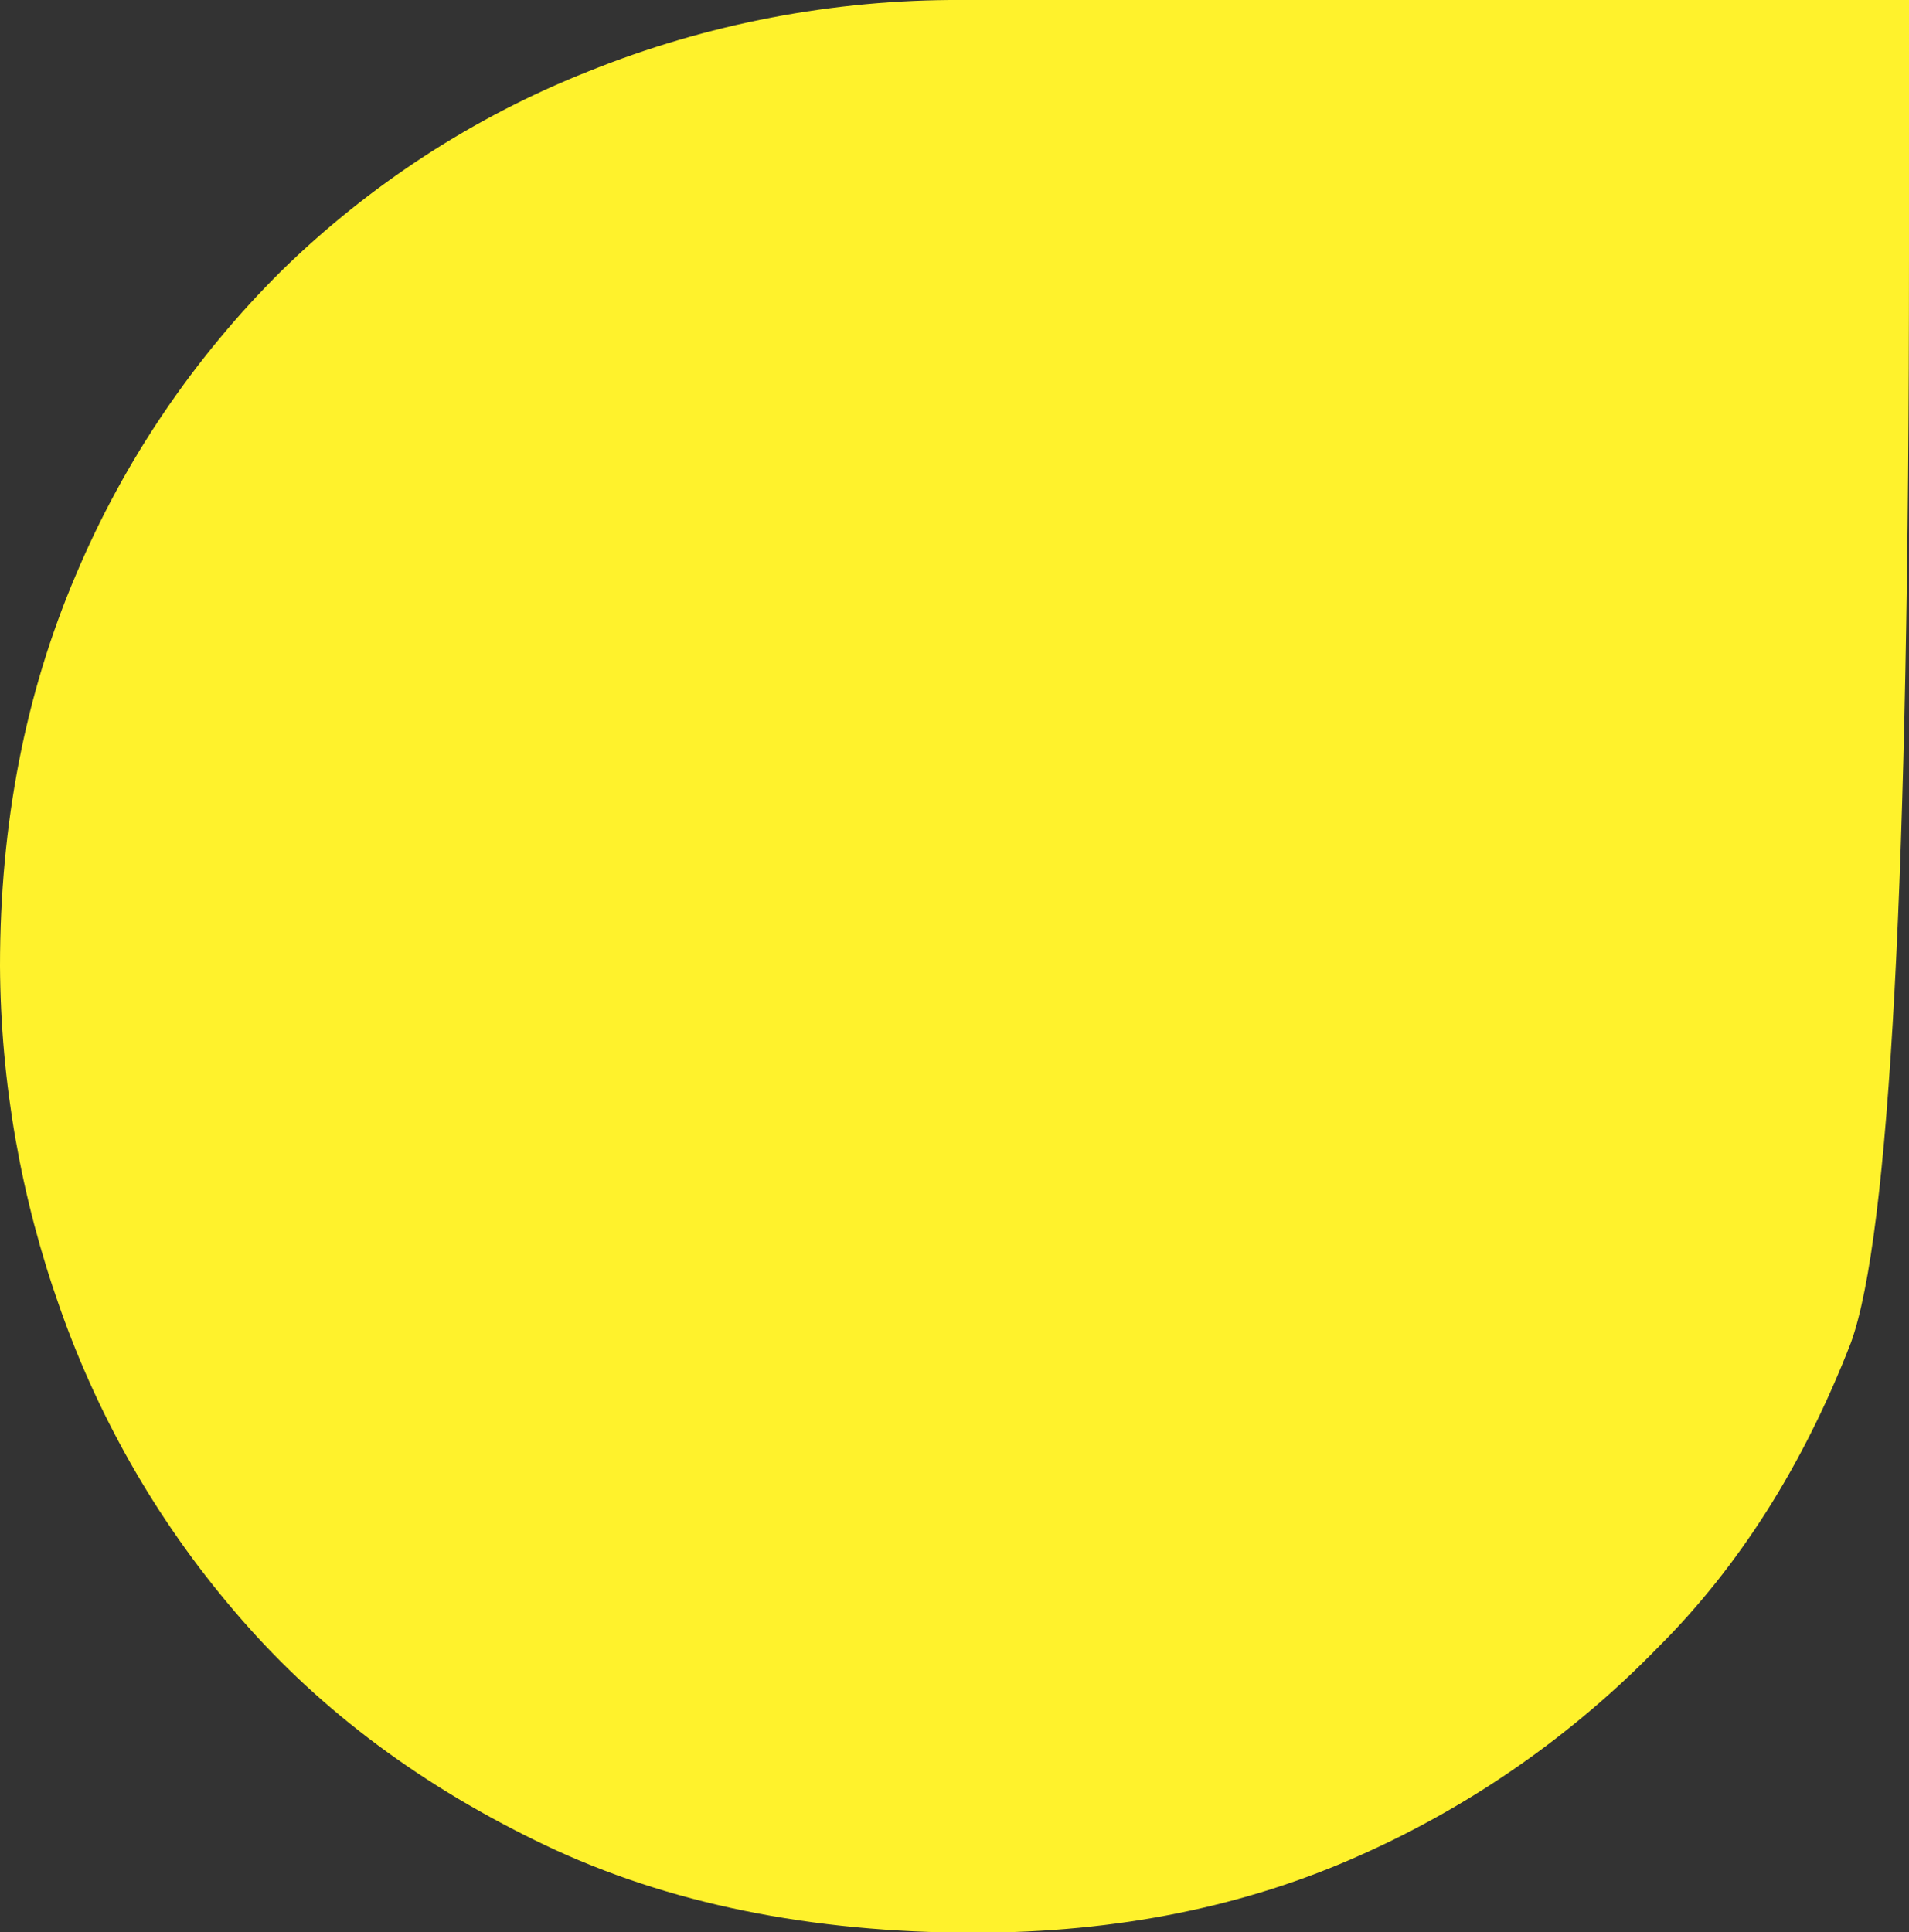
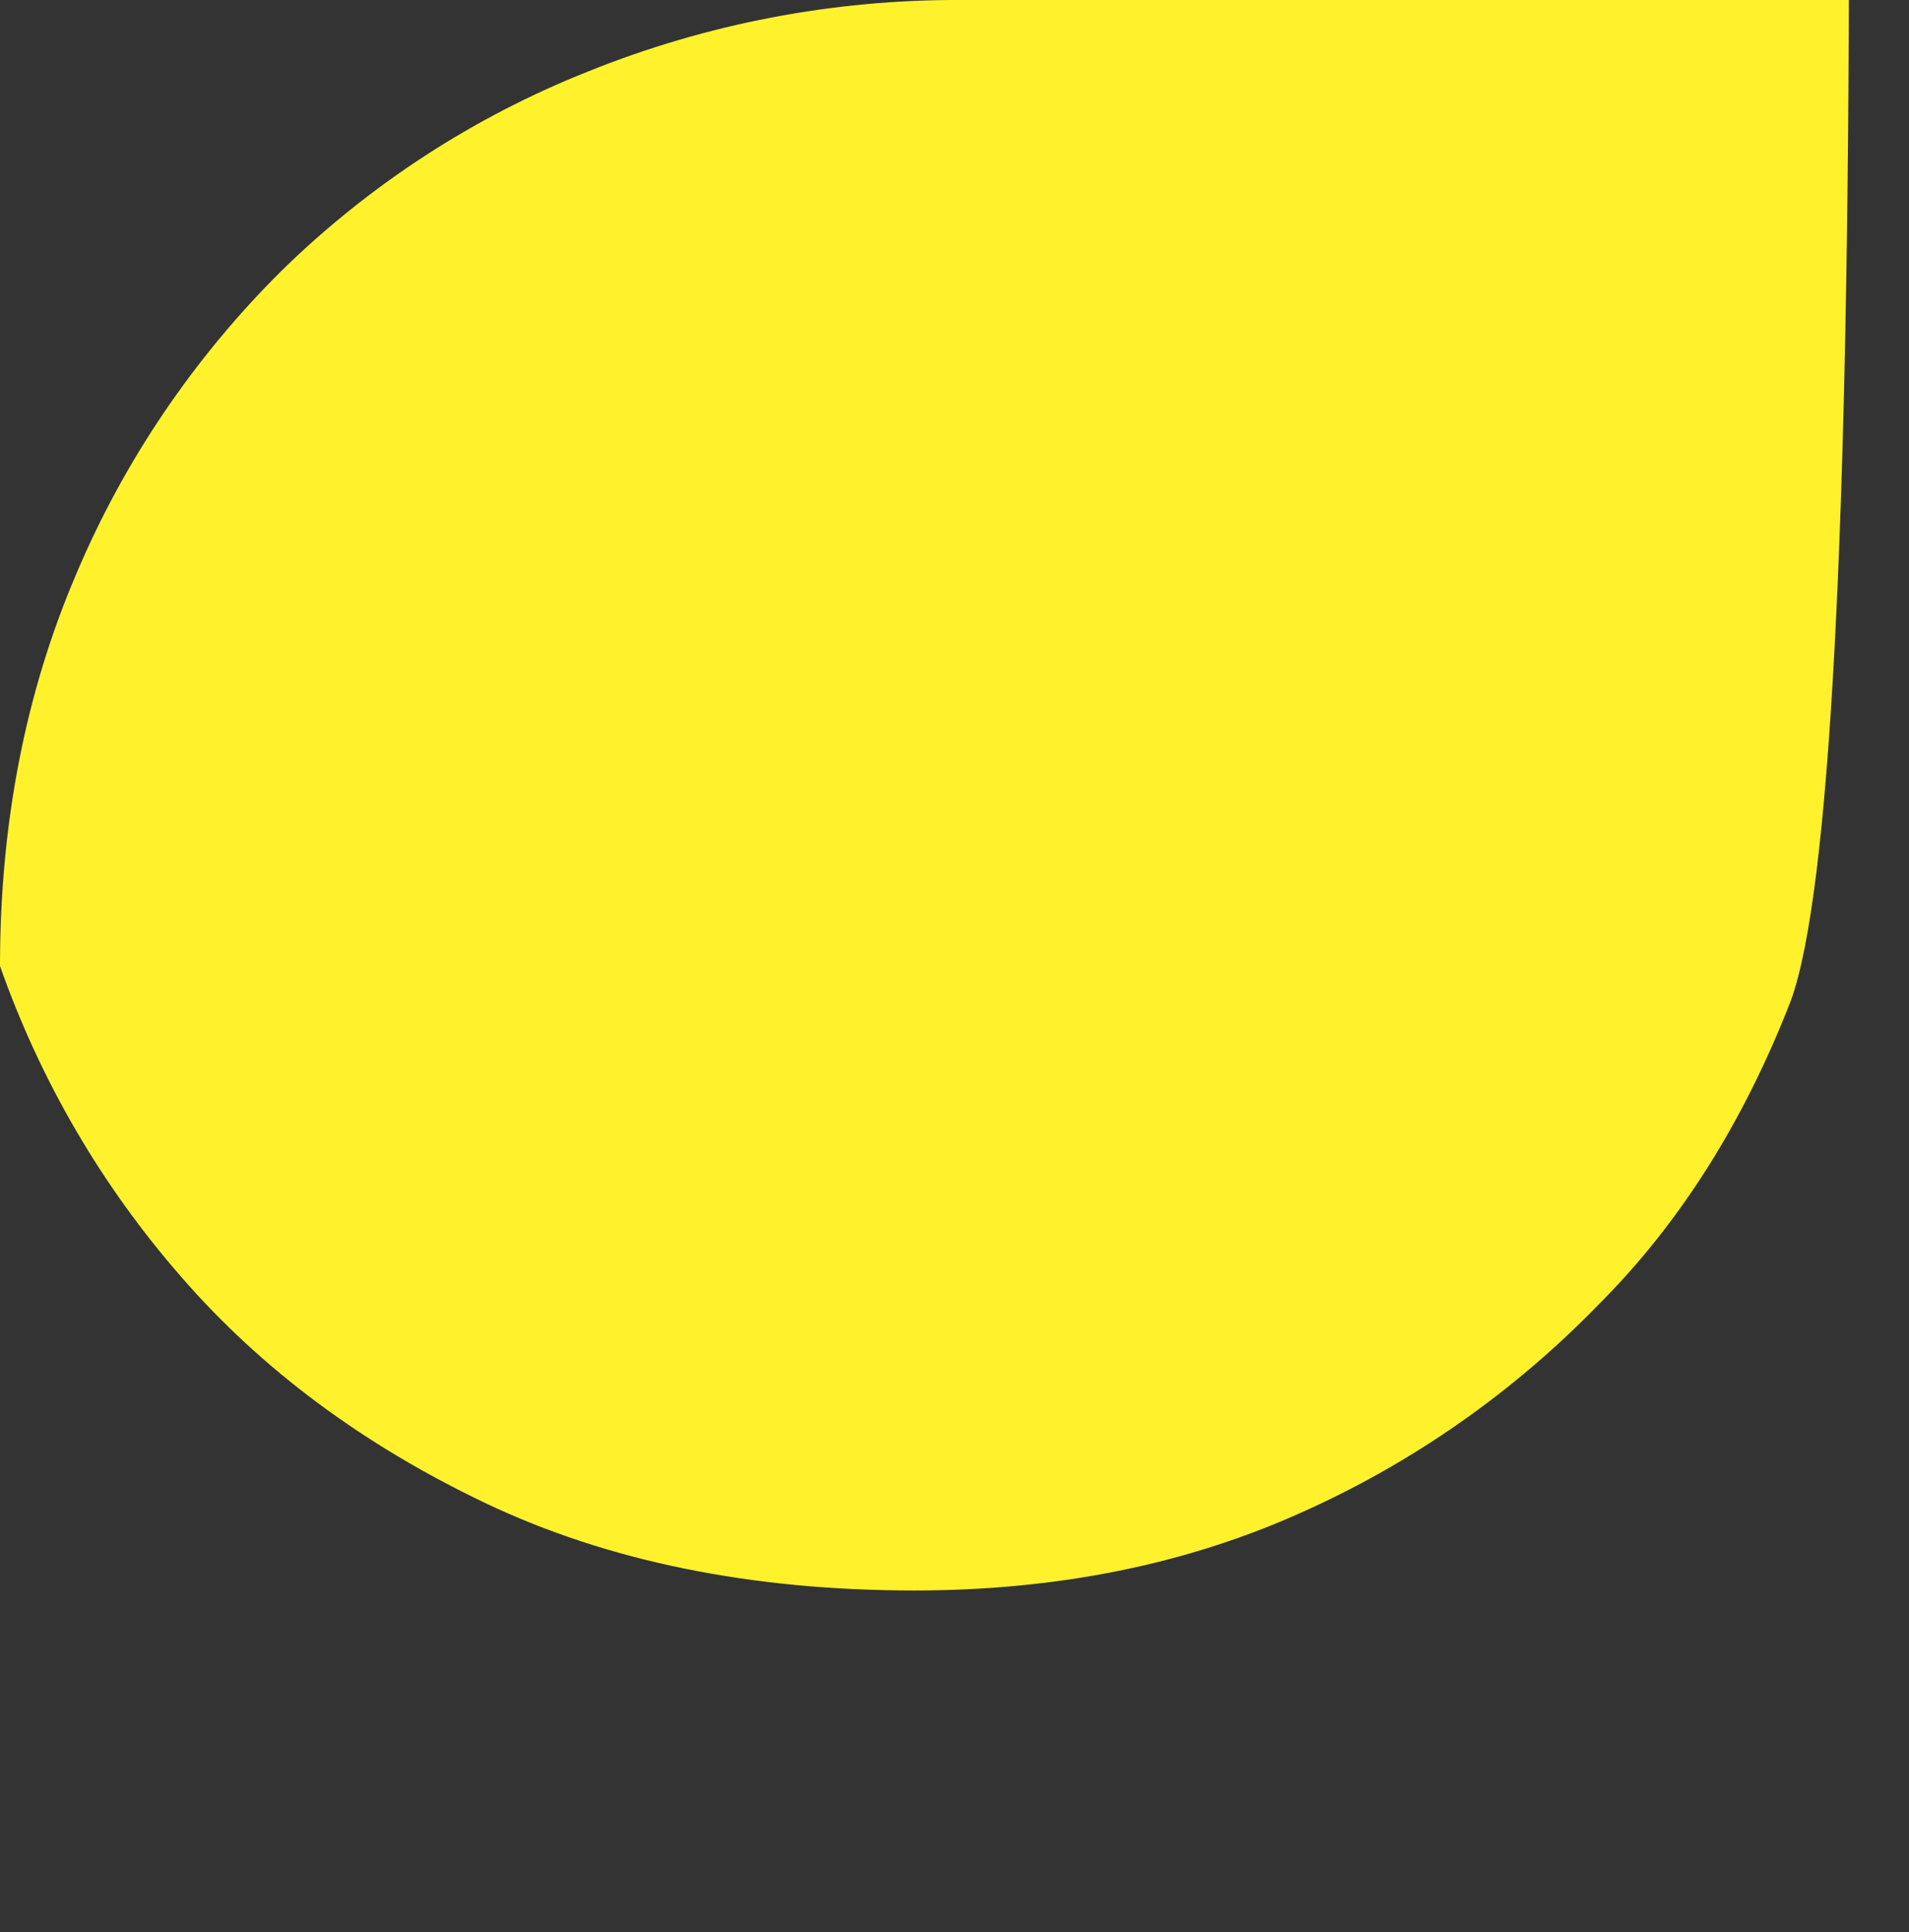
<svg xmlns="http://www.w3.org/2000/svg" version="1.2" baseProfile="tiny" id="圖層_1" x="0px" y="0px" viewBox="0 0 299 302.6" overflow="visible" xml:space="preserve">
  <rect x="0" y="0" width="299" height="302.6" fill="#333333" stroke="none" />
-   <path fill="#FFF22C" d="M150.6,0c-20-0.1-39.9,3.7-58.5,11.2c-17.9,7.1-34.2,17.7-48,31.2C30.4,56,19.4,72.2,11.9,90  C4,108.5,0,128.9,0,151.3c0.1,18.3,3.3,36.4,9.4,53.6c6.3,17.9,15.9,34.4,28.4,48.7c12.6,14.5,28.5,26.3,47.6,35.4  s41.6,13.7,67.2,13.7c22.4,0,42.6-4.1,60.6-12.2c17.5-7.8,33.3-18.9,46.6-32.6c12.6-12.6,22.7-28.5,30.1-47.6  c6.1-16.8,9.1-73.5,9.1-170.2V0H150.6z" />
+   <path fill="#FFF22C" d="M150.6,0c-20-0.1-39.9,3.7-58.5,11.2c-17.9,7.1-34.2,17.7-48,31.2C30.4,56,19.4,72.2,11.9,90  C4,108.5,0,128.9,0,151.3c6.3,17.9,15.9,34.4,28.4,48.7c12.6,14.5,28.5,26.3,47.6,35.4  s41.6,13.7,67.2,13.7c22.4,0,42.6-4.1,60.6-12.2c17.5-7.8,33.3-18.9,46.6-32.6c12.6-12.6,22.7-28.5,30.1-47.6  c6.1-16.8,9.1-73.5,9.1-170.2V0H150.6z" />
</svg>